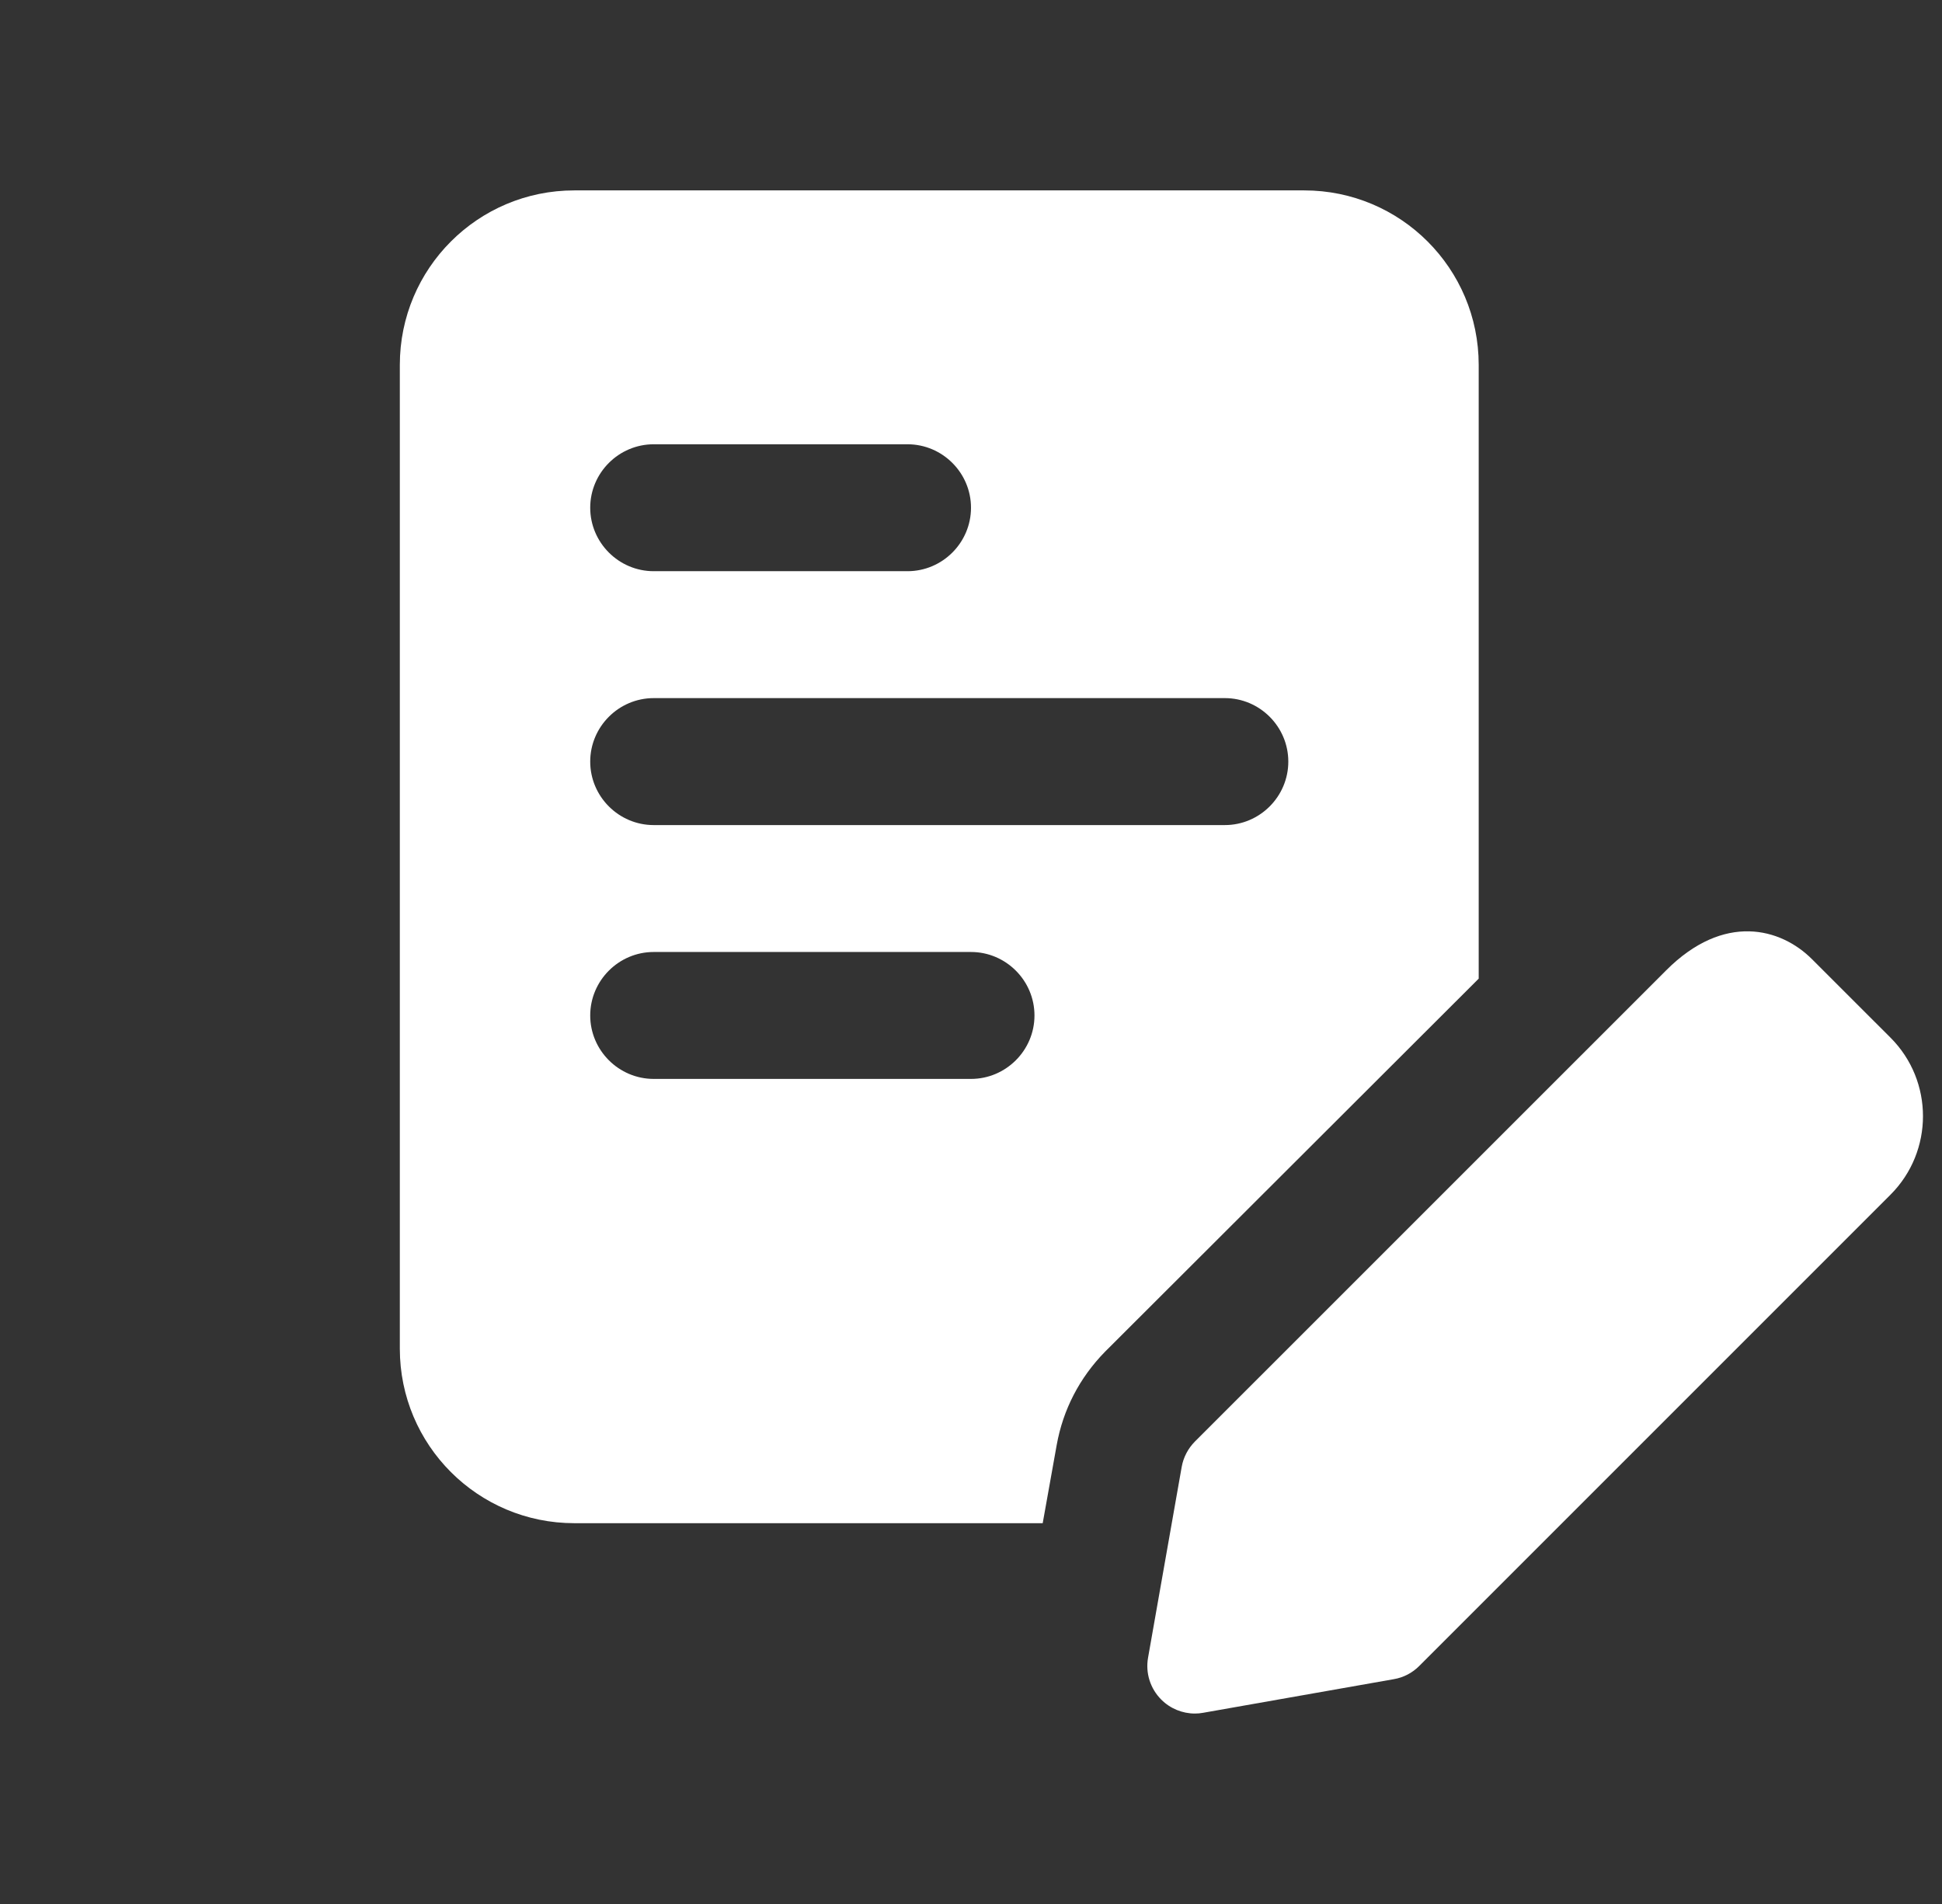
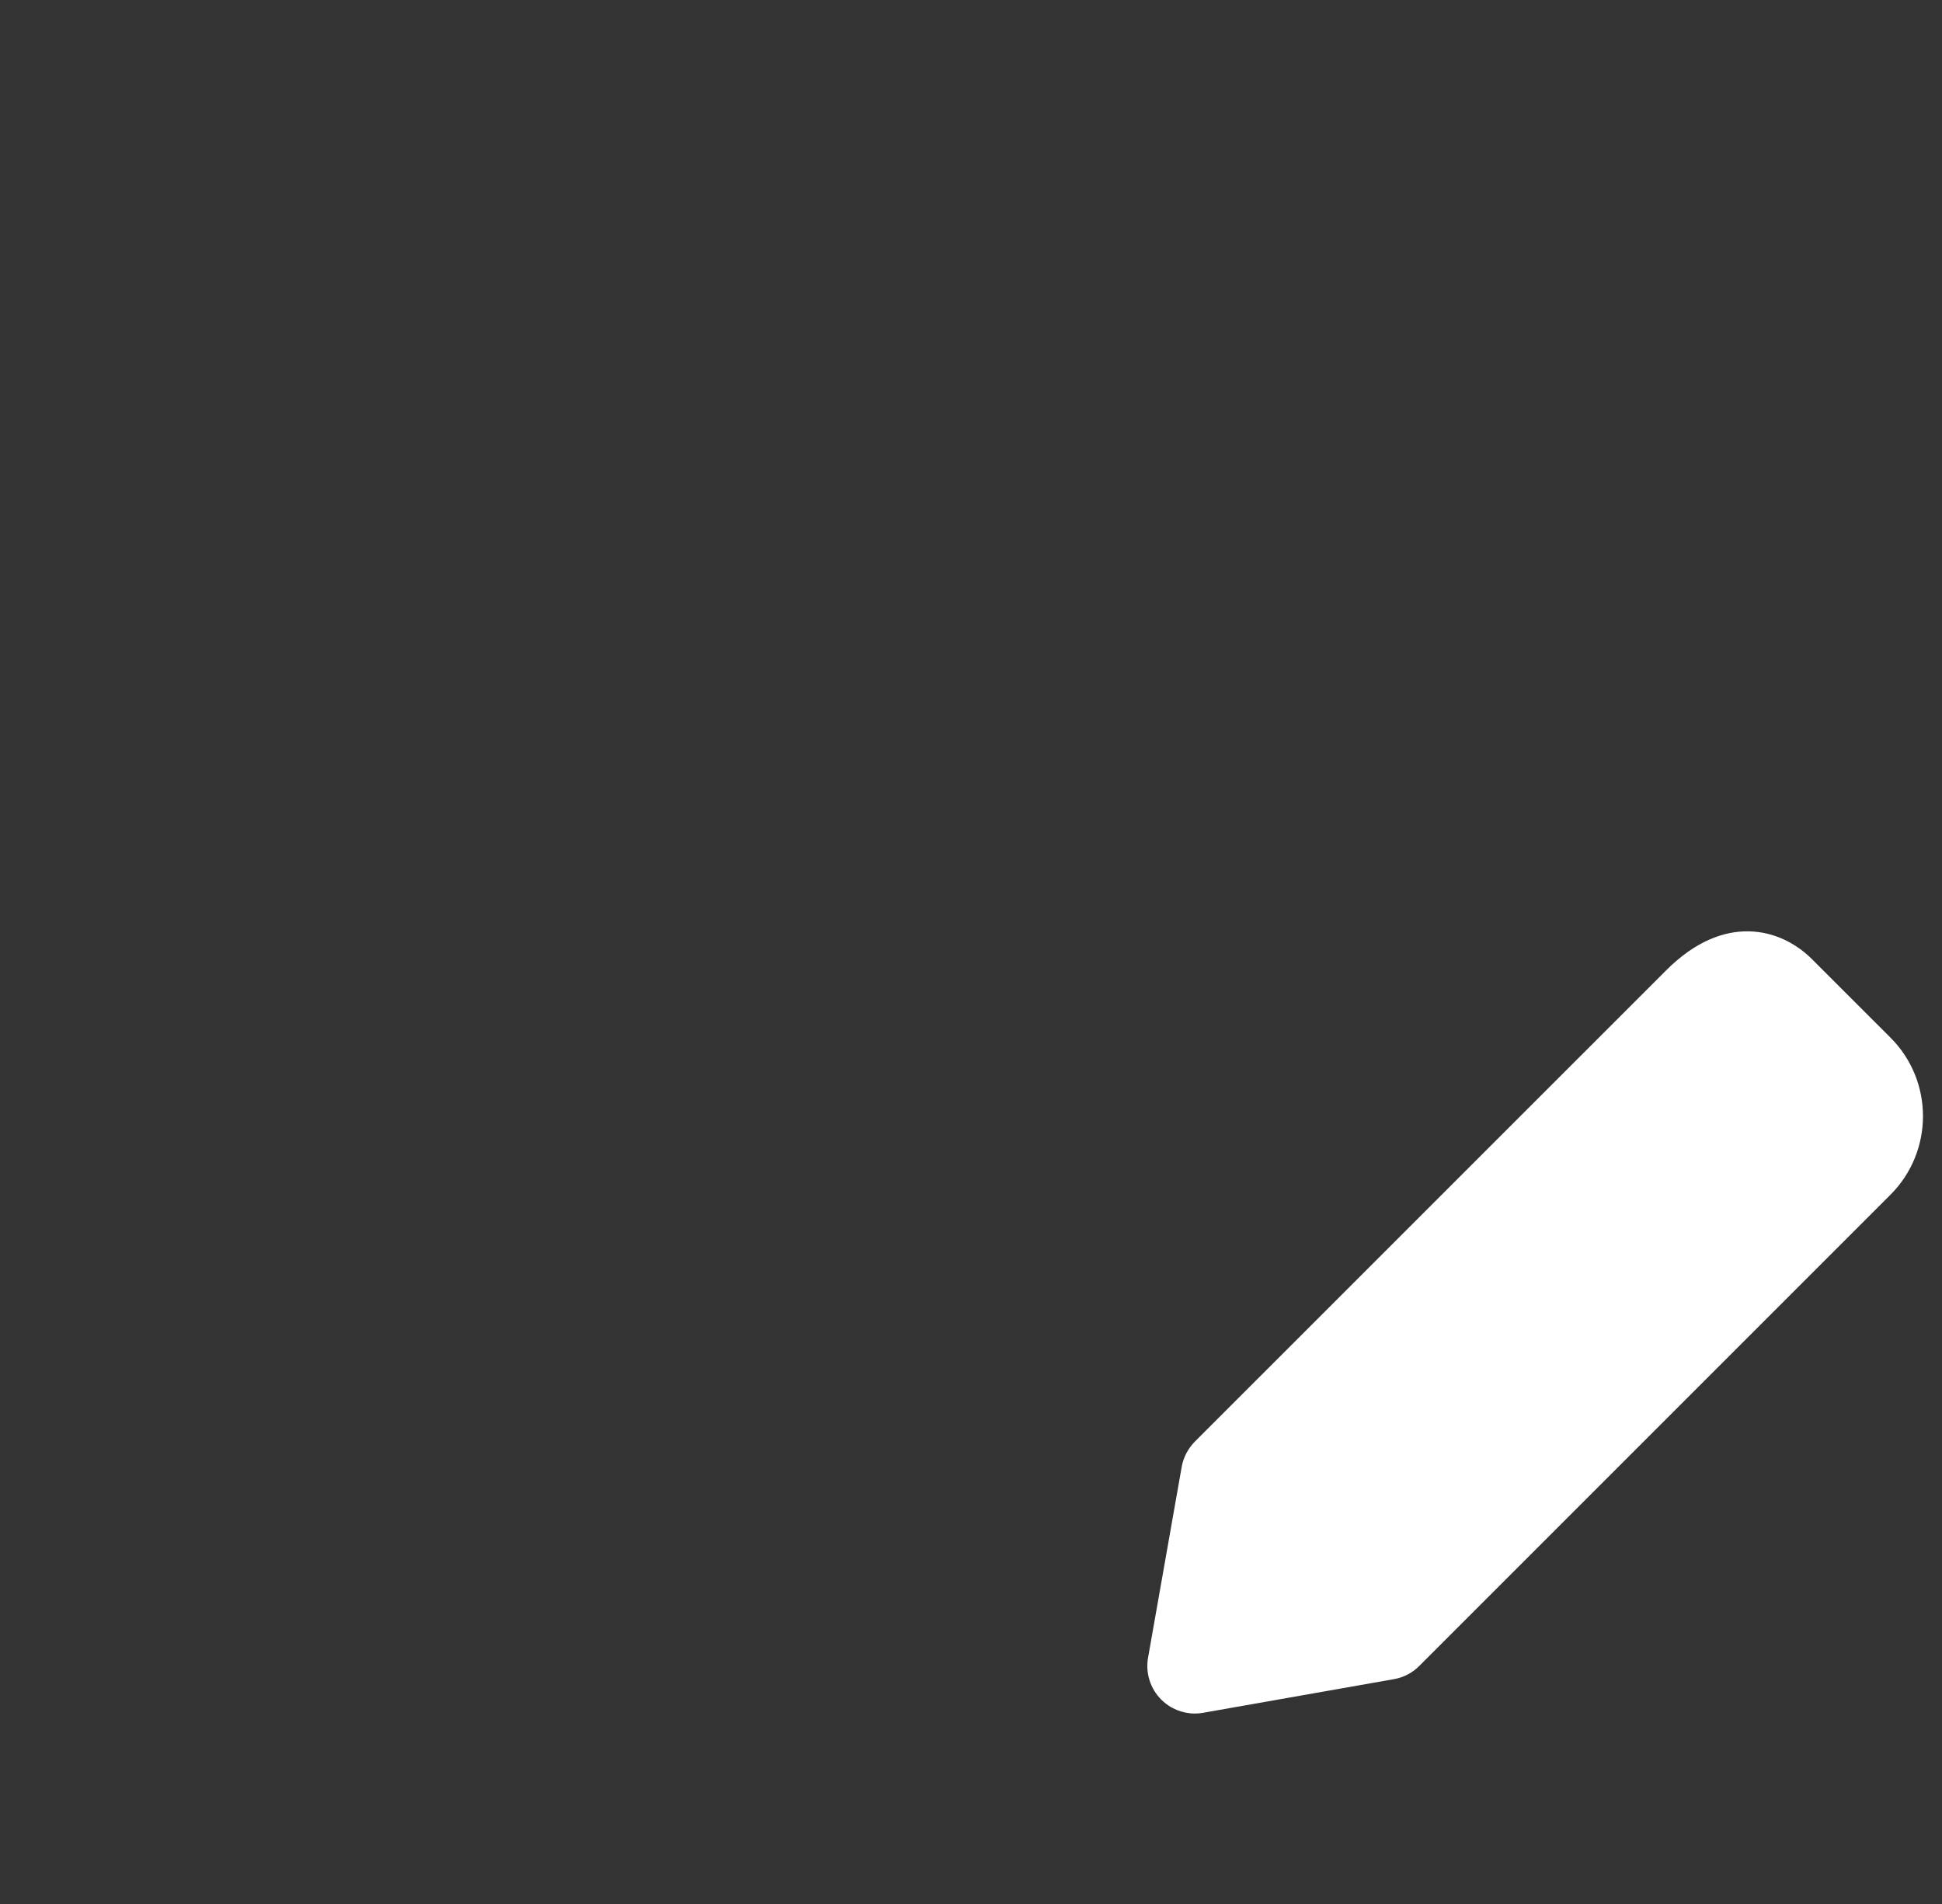
<svg xmlns="http://www.w3.org/2000/svg" width="51" height="50" viewBox="0 0 51 50" fill="none">
  <rect x="0" y="0" width="51" height="50" fill="#333333" stroke="none" />
  <g clip-path="url(#clip0_3169_58883)">
-     <path d="M34.25 5H15.083C12.55 5 10.5 7.05 10.5 9.583V35.417C10.5 37.95 12.55 40 15.083 40H27.383L27.75 37.95C27.917 37.017 28.35 36.183 29.017 35.5L38.833 25.7V9.583C38.833 7.05 36.783 5 34.25 5ZM17.167 11.667H23.833C24.75 11.667 25.5 12.417 25.5 13.333C25.5 14.25 24.75 15 23.833 15H17.167C16.25 15 15.5 14.25 15.5 13.333C15.5 12.417 16.25 11.667 17.167 11.667ZM25.5 28.333H17.167C16.25 28.333 15.5 27.583 15.5 26.667C15.5 25.75 16.25 25 17.167 25H25.5C26.417 25 27.167 25.75 27.167 26.667C27.167 27.583 26.417 28.333 25.5 28.333ZM32.167 21.667H17.167C16.25 21.667 15.5 20.917 15.5 20C15.5 19.083 16.25 18.333 17.167 18.333H32.167C33.083 18.333 33.833 19.083 33.833 20C33.833 20.917 33.083 21.667 32.167 21.667Z" fill="white" />
    <path d="M31.38 44.999C31.052 44.999 30.732 44.869 30.497 44.633C30.208 44.344 30.078 43.934 30.15 43.531L31.033 38.523C31.077 38.271 31.2 38.038 31.38 37.856L43.755 25.483C45.275 23.959 46.768 24.371 47.585 25.188L49.647 27.249C50.785 28.386 50.785 30.236 49.647 31.374L37.272 43.749C37.092 43.931 36.858 44.053 36.605 44.096L31.597 44.979C31.525 44.993 31.452 44.999 31.38 44.999Z" fill="white" />
  </g>
  <defs>
    <clipPath id="clip0_3169_58883">
      <rect width="40" height="40" fill="white" transform="translate(10.5 5)" />
    </clipPath>
  </defs>
</svg>